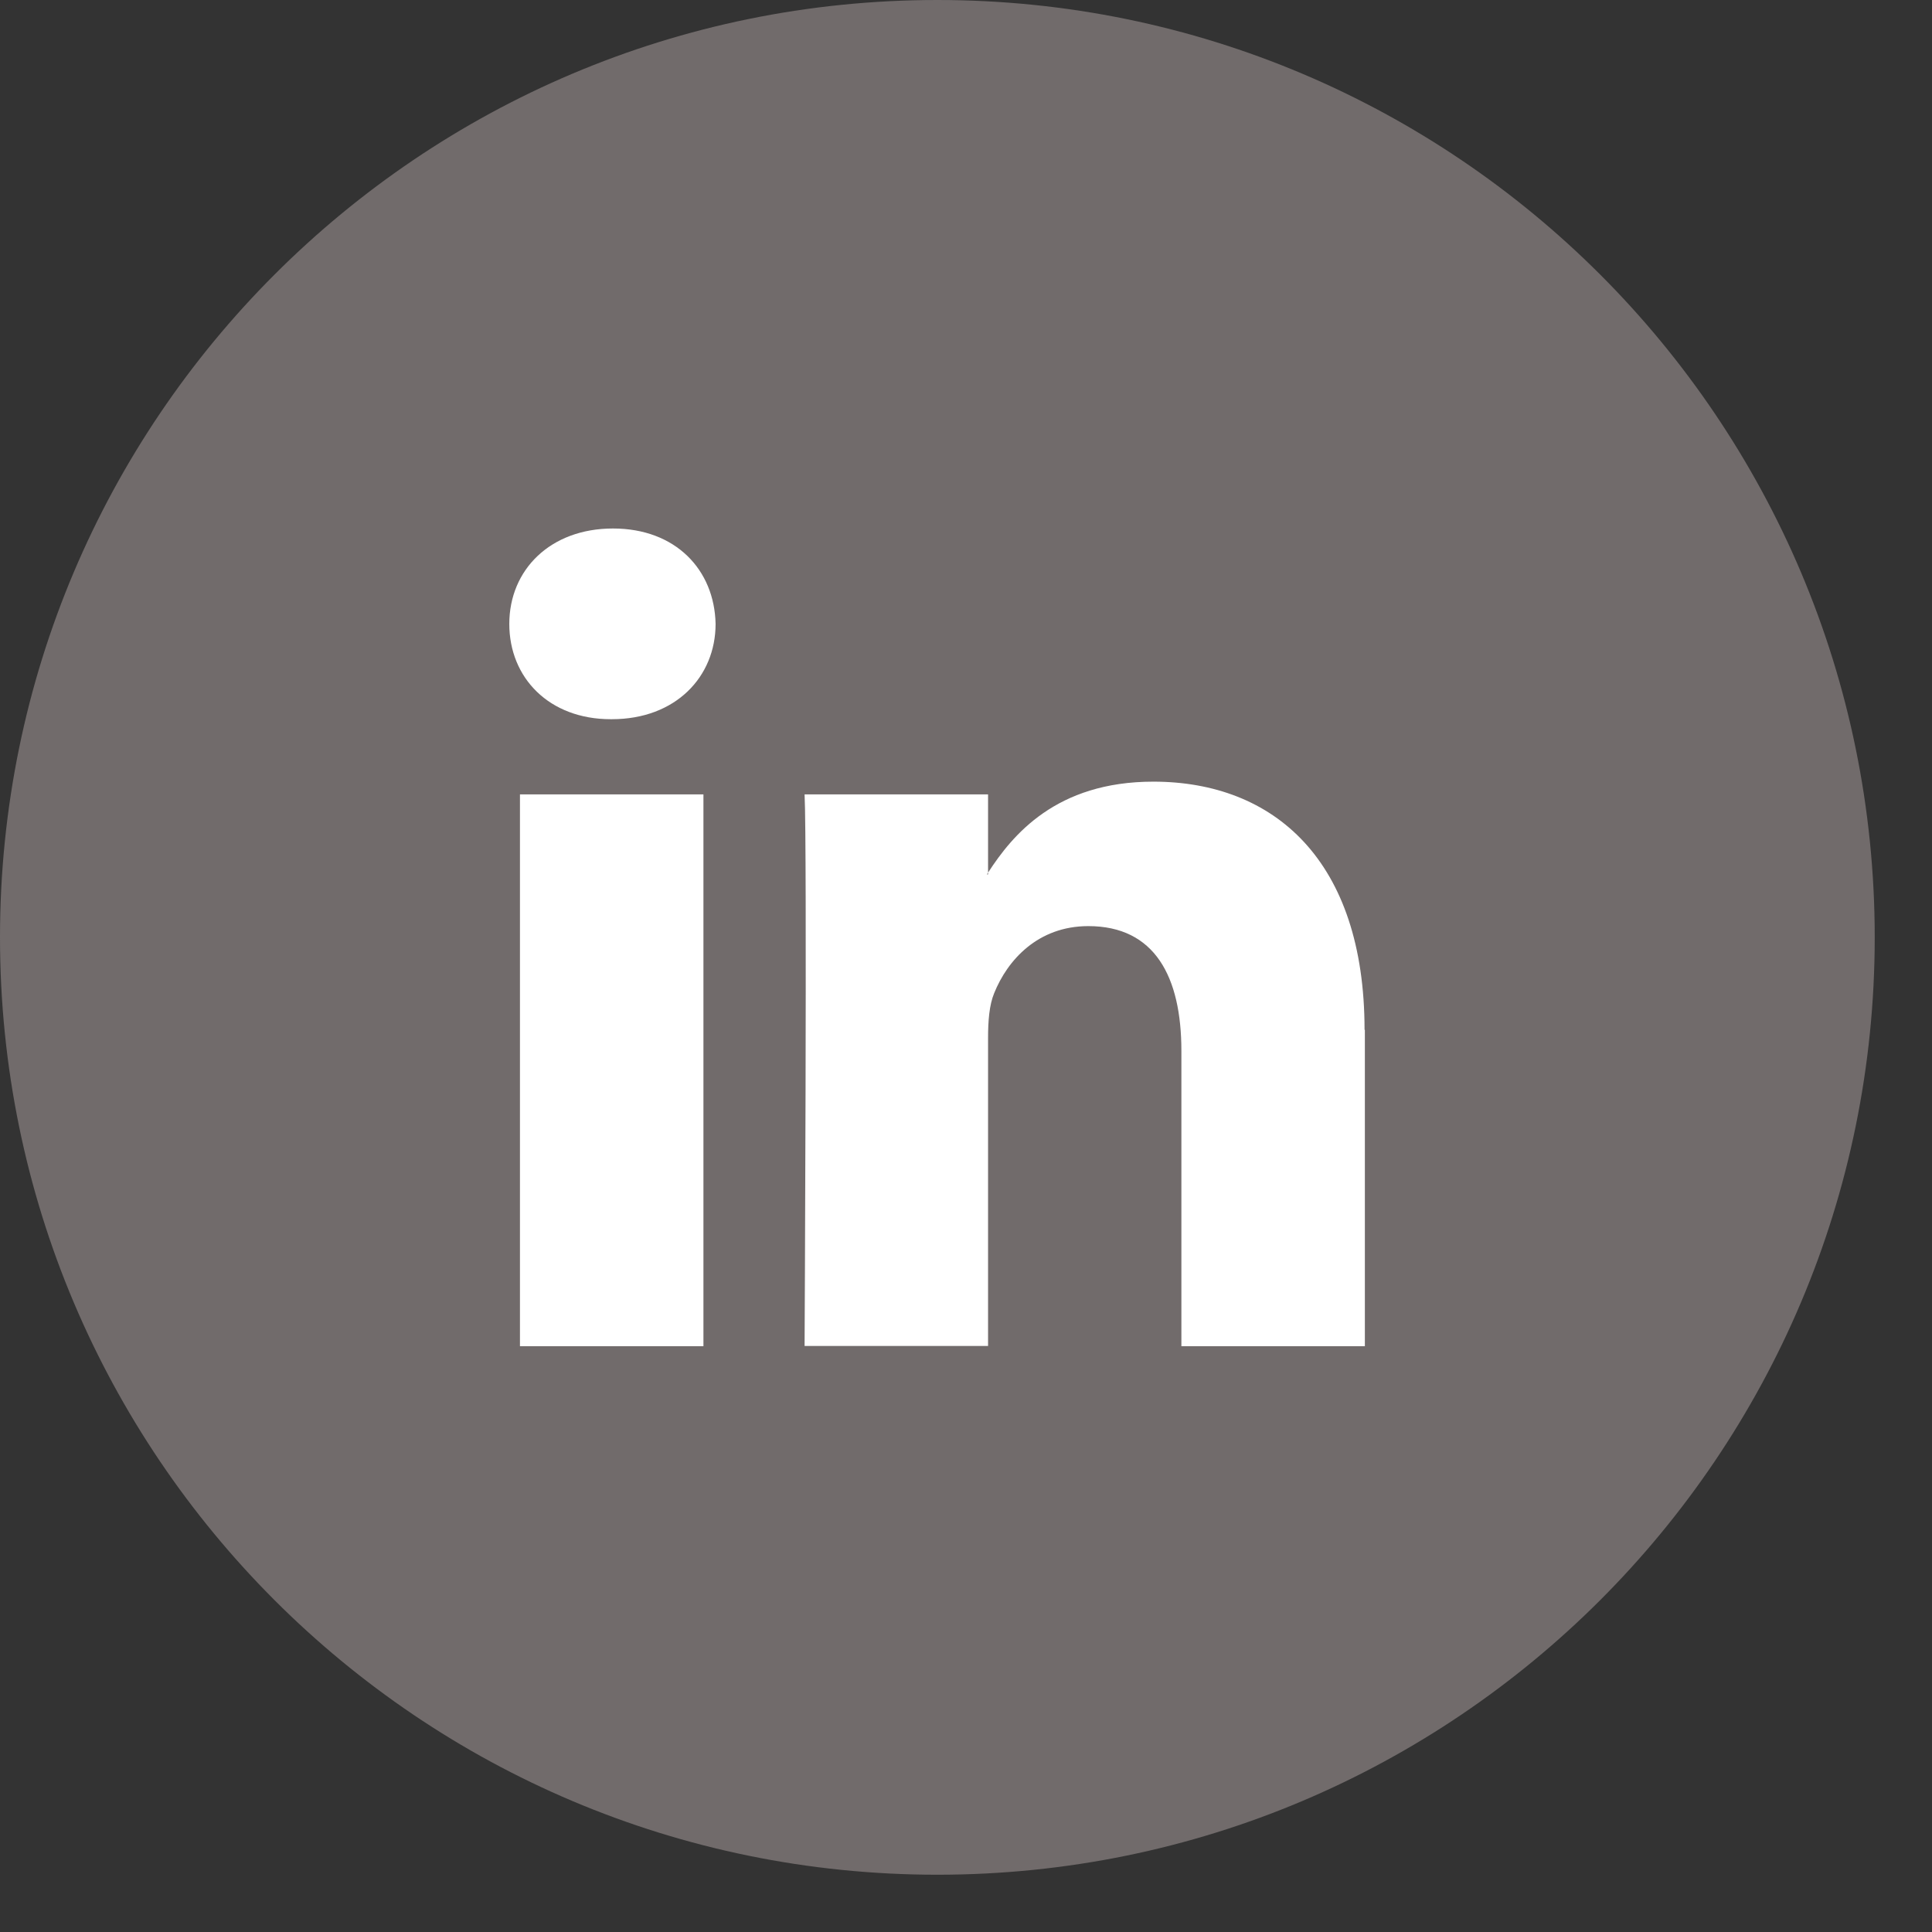
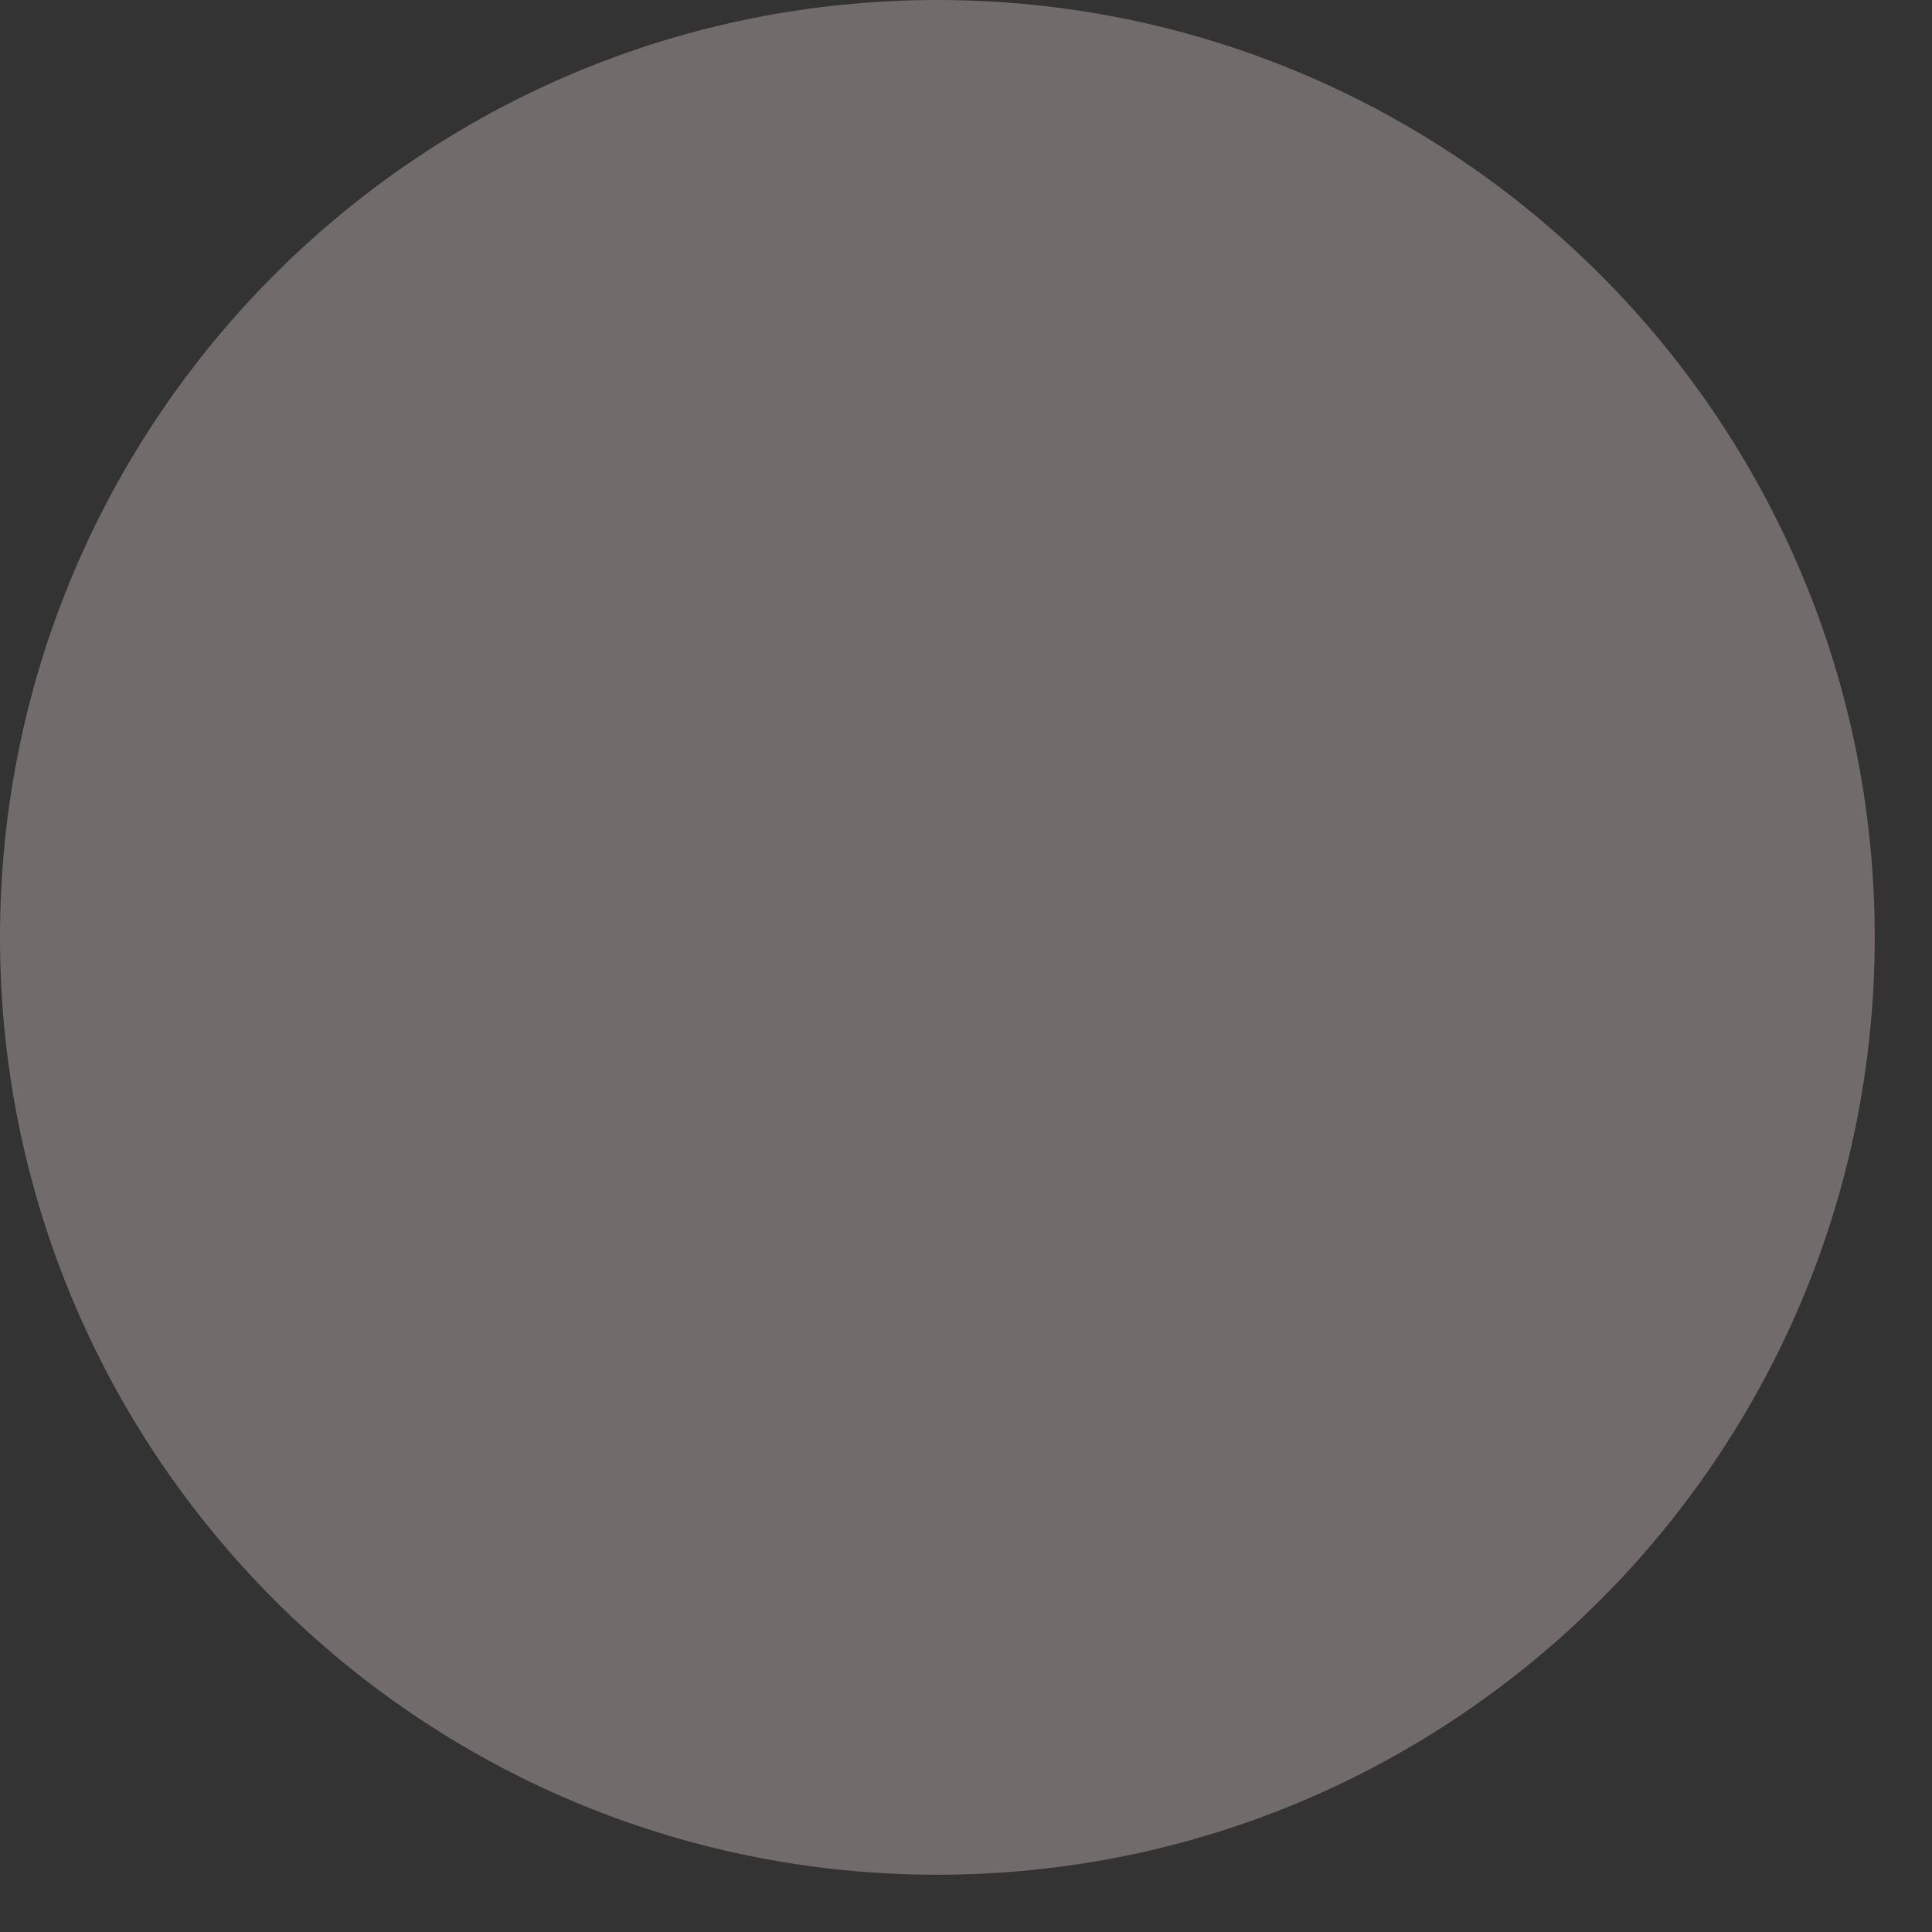
<svg xmlns="http://www.w3.org/2000/svg" width="31" height="31" viewBox="0 0 31 31" fill="none">
  <rect x="0" y="0" width="31" height="31" fill="#333333" stroke="none" />
  <path d="M15.04 30.081C23.347 30.081 30.081 23.347 30.081 15.04C30.081 6.734 23.347 0 15.04 0C6.734 0 0 6.734 0 15.04C0 23.347 6.734 30.081 15.04 30.081Z" fill="#716B6B" />
-   <path d="M21.9 16.524V21.601H18.956V16.863C18.956 15.671 18.529 14.86 17.463 14.86C16.652 14.86 16.165 15.407 15.952 15.936C15.873 16.126 15.854 16.385 15.854 16.654V21.597H12.91C12.91 21.597 12.952 13.576 12.91 12.746H15.854V14.002C15.854 14.002 15.84 14.021 15.836 14.03H15.854V14.002C16.244 13.4 16.944 12.542 18.506 12.542C20.444 12.542 21.895 13.808 21.895 16.524H21.9ZM9.836 8.48C8.83 8.48 8.172 9.143 8.172 10.011C8.172 10.877 8.812 11.54 9.799 11.54H9.818C10.842 11.54 11.482 10.859 11.482 10.011C11.464 9.143 10.842 8.48 9.836 8.48ZM8.343 21.601H11.287V12.746H8.343V21.601Z" fill="white" />
</svg>